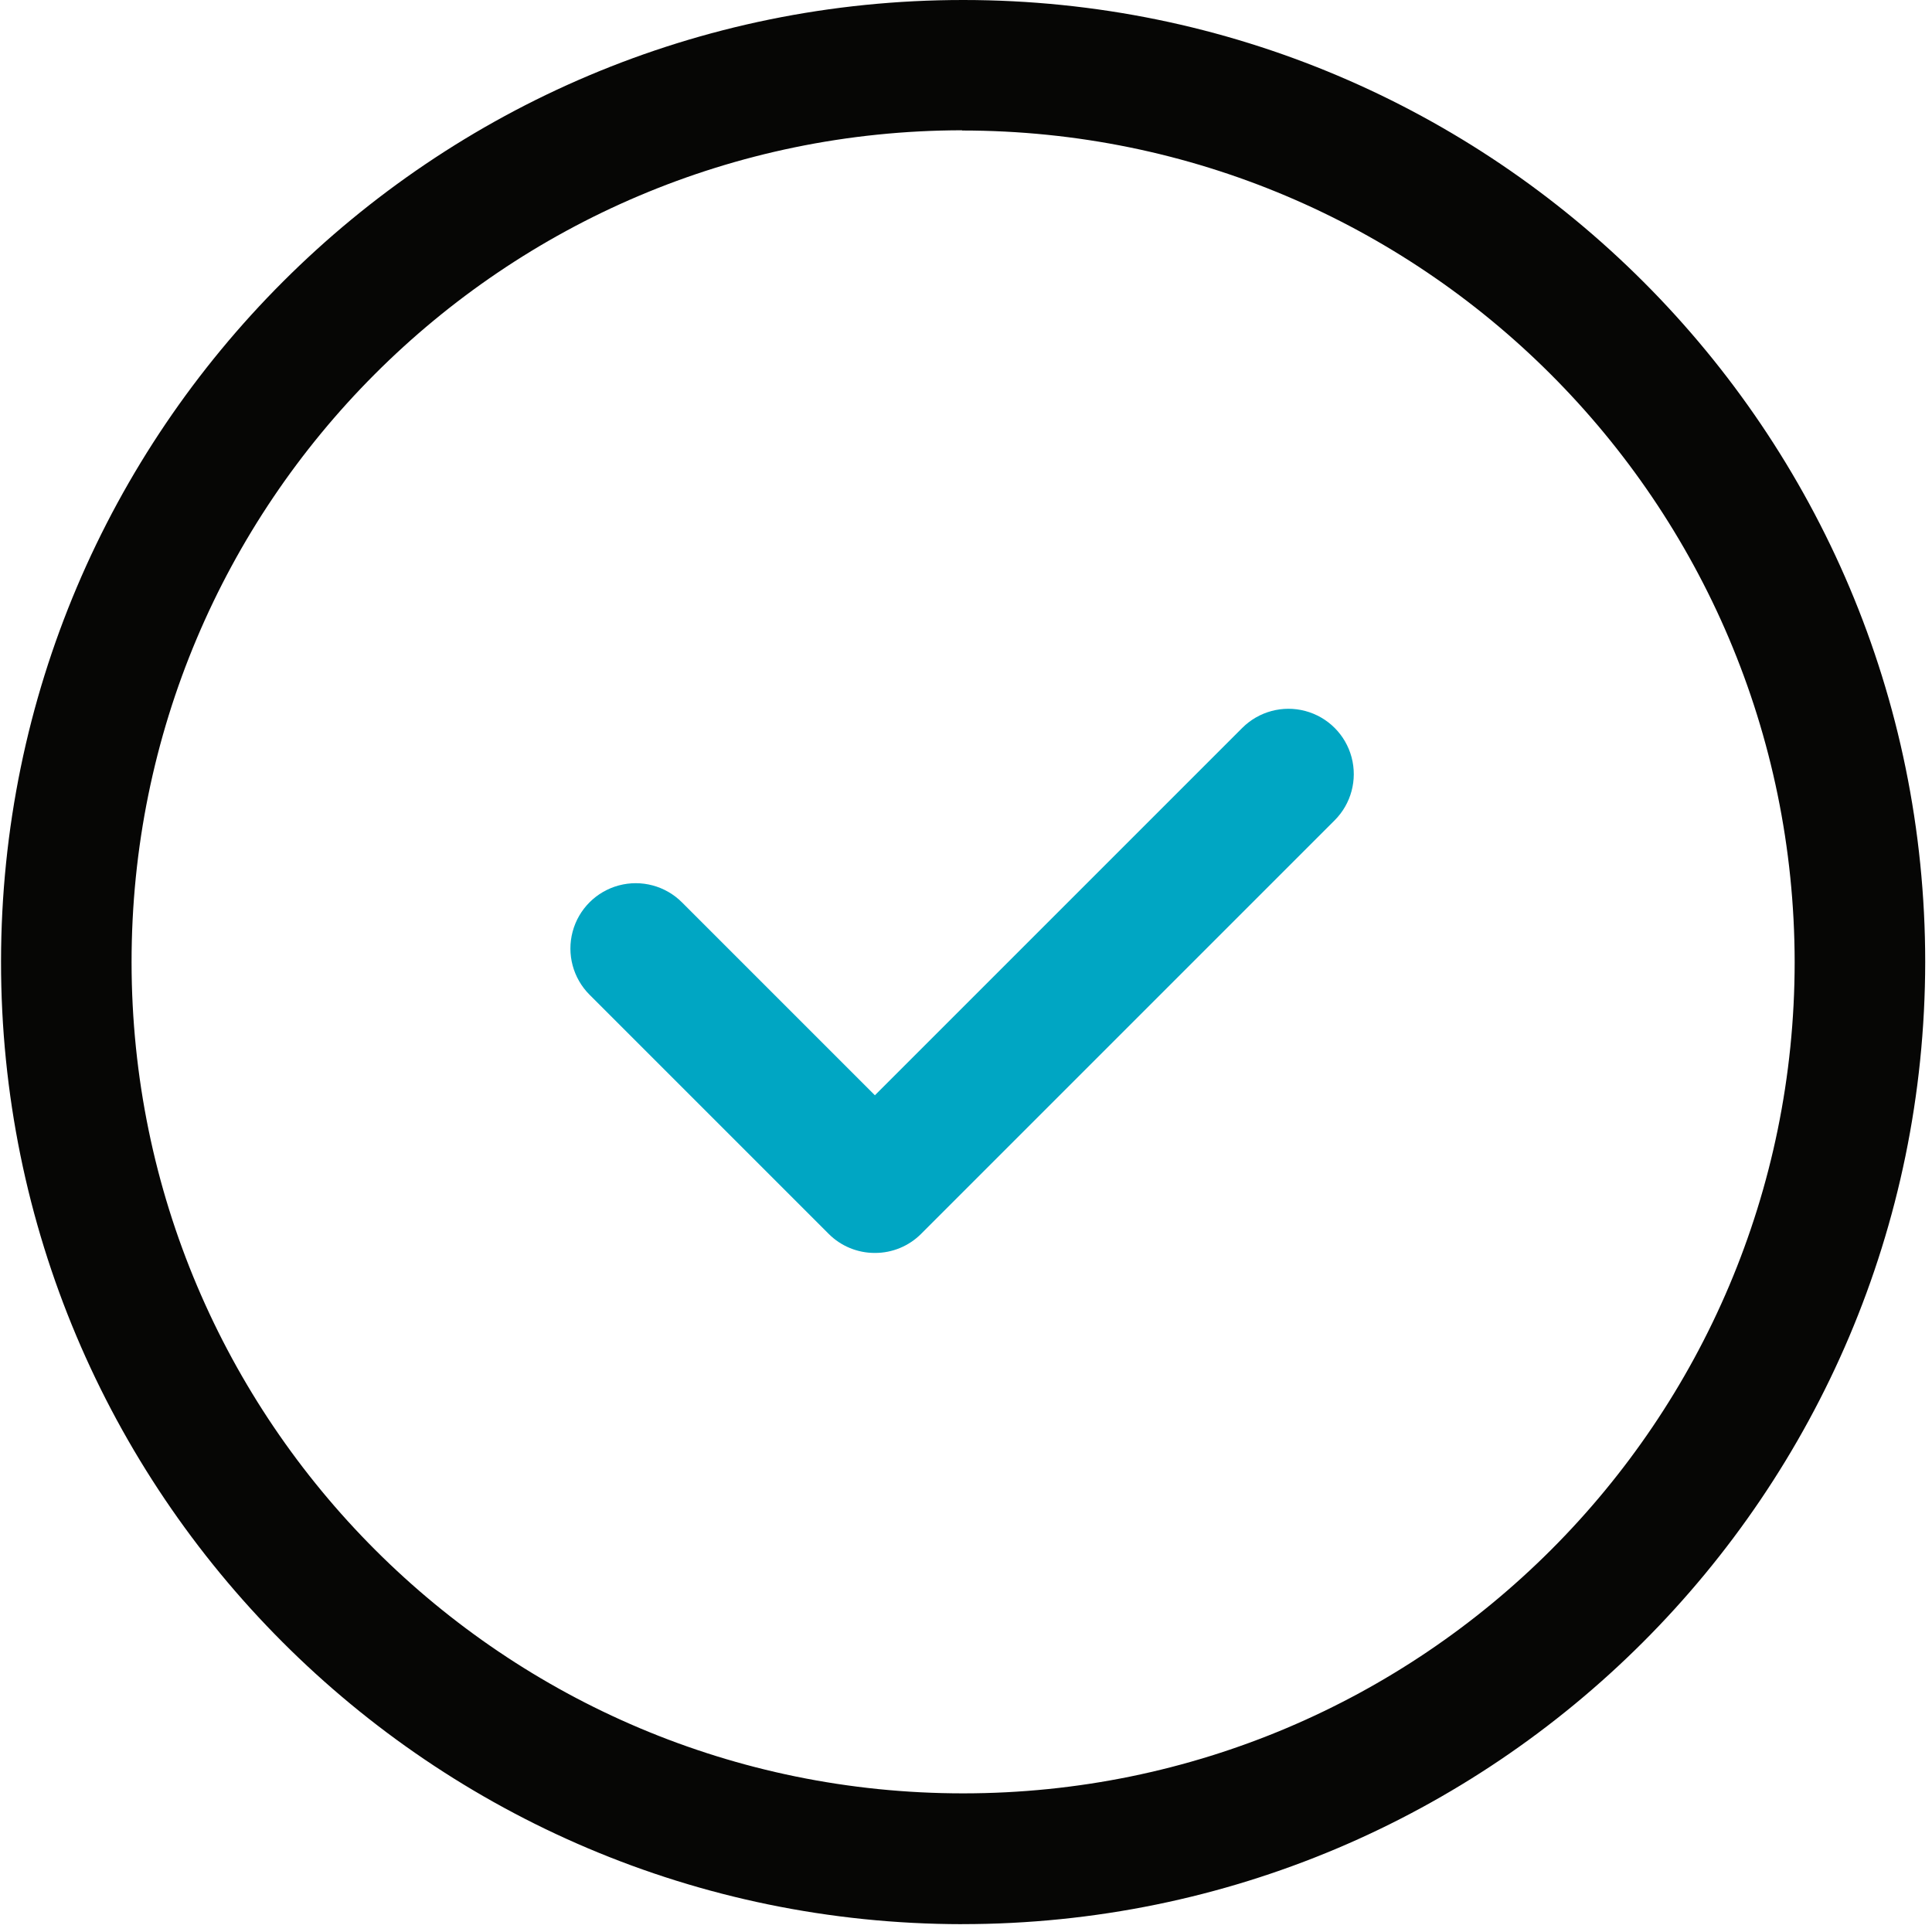
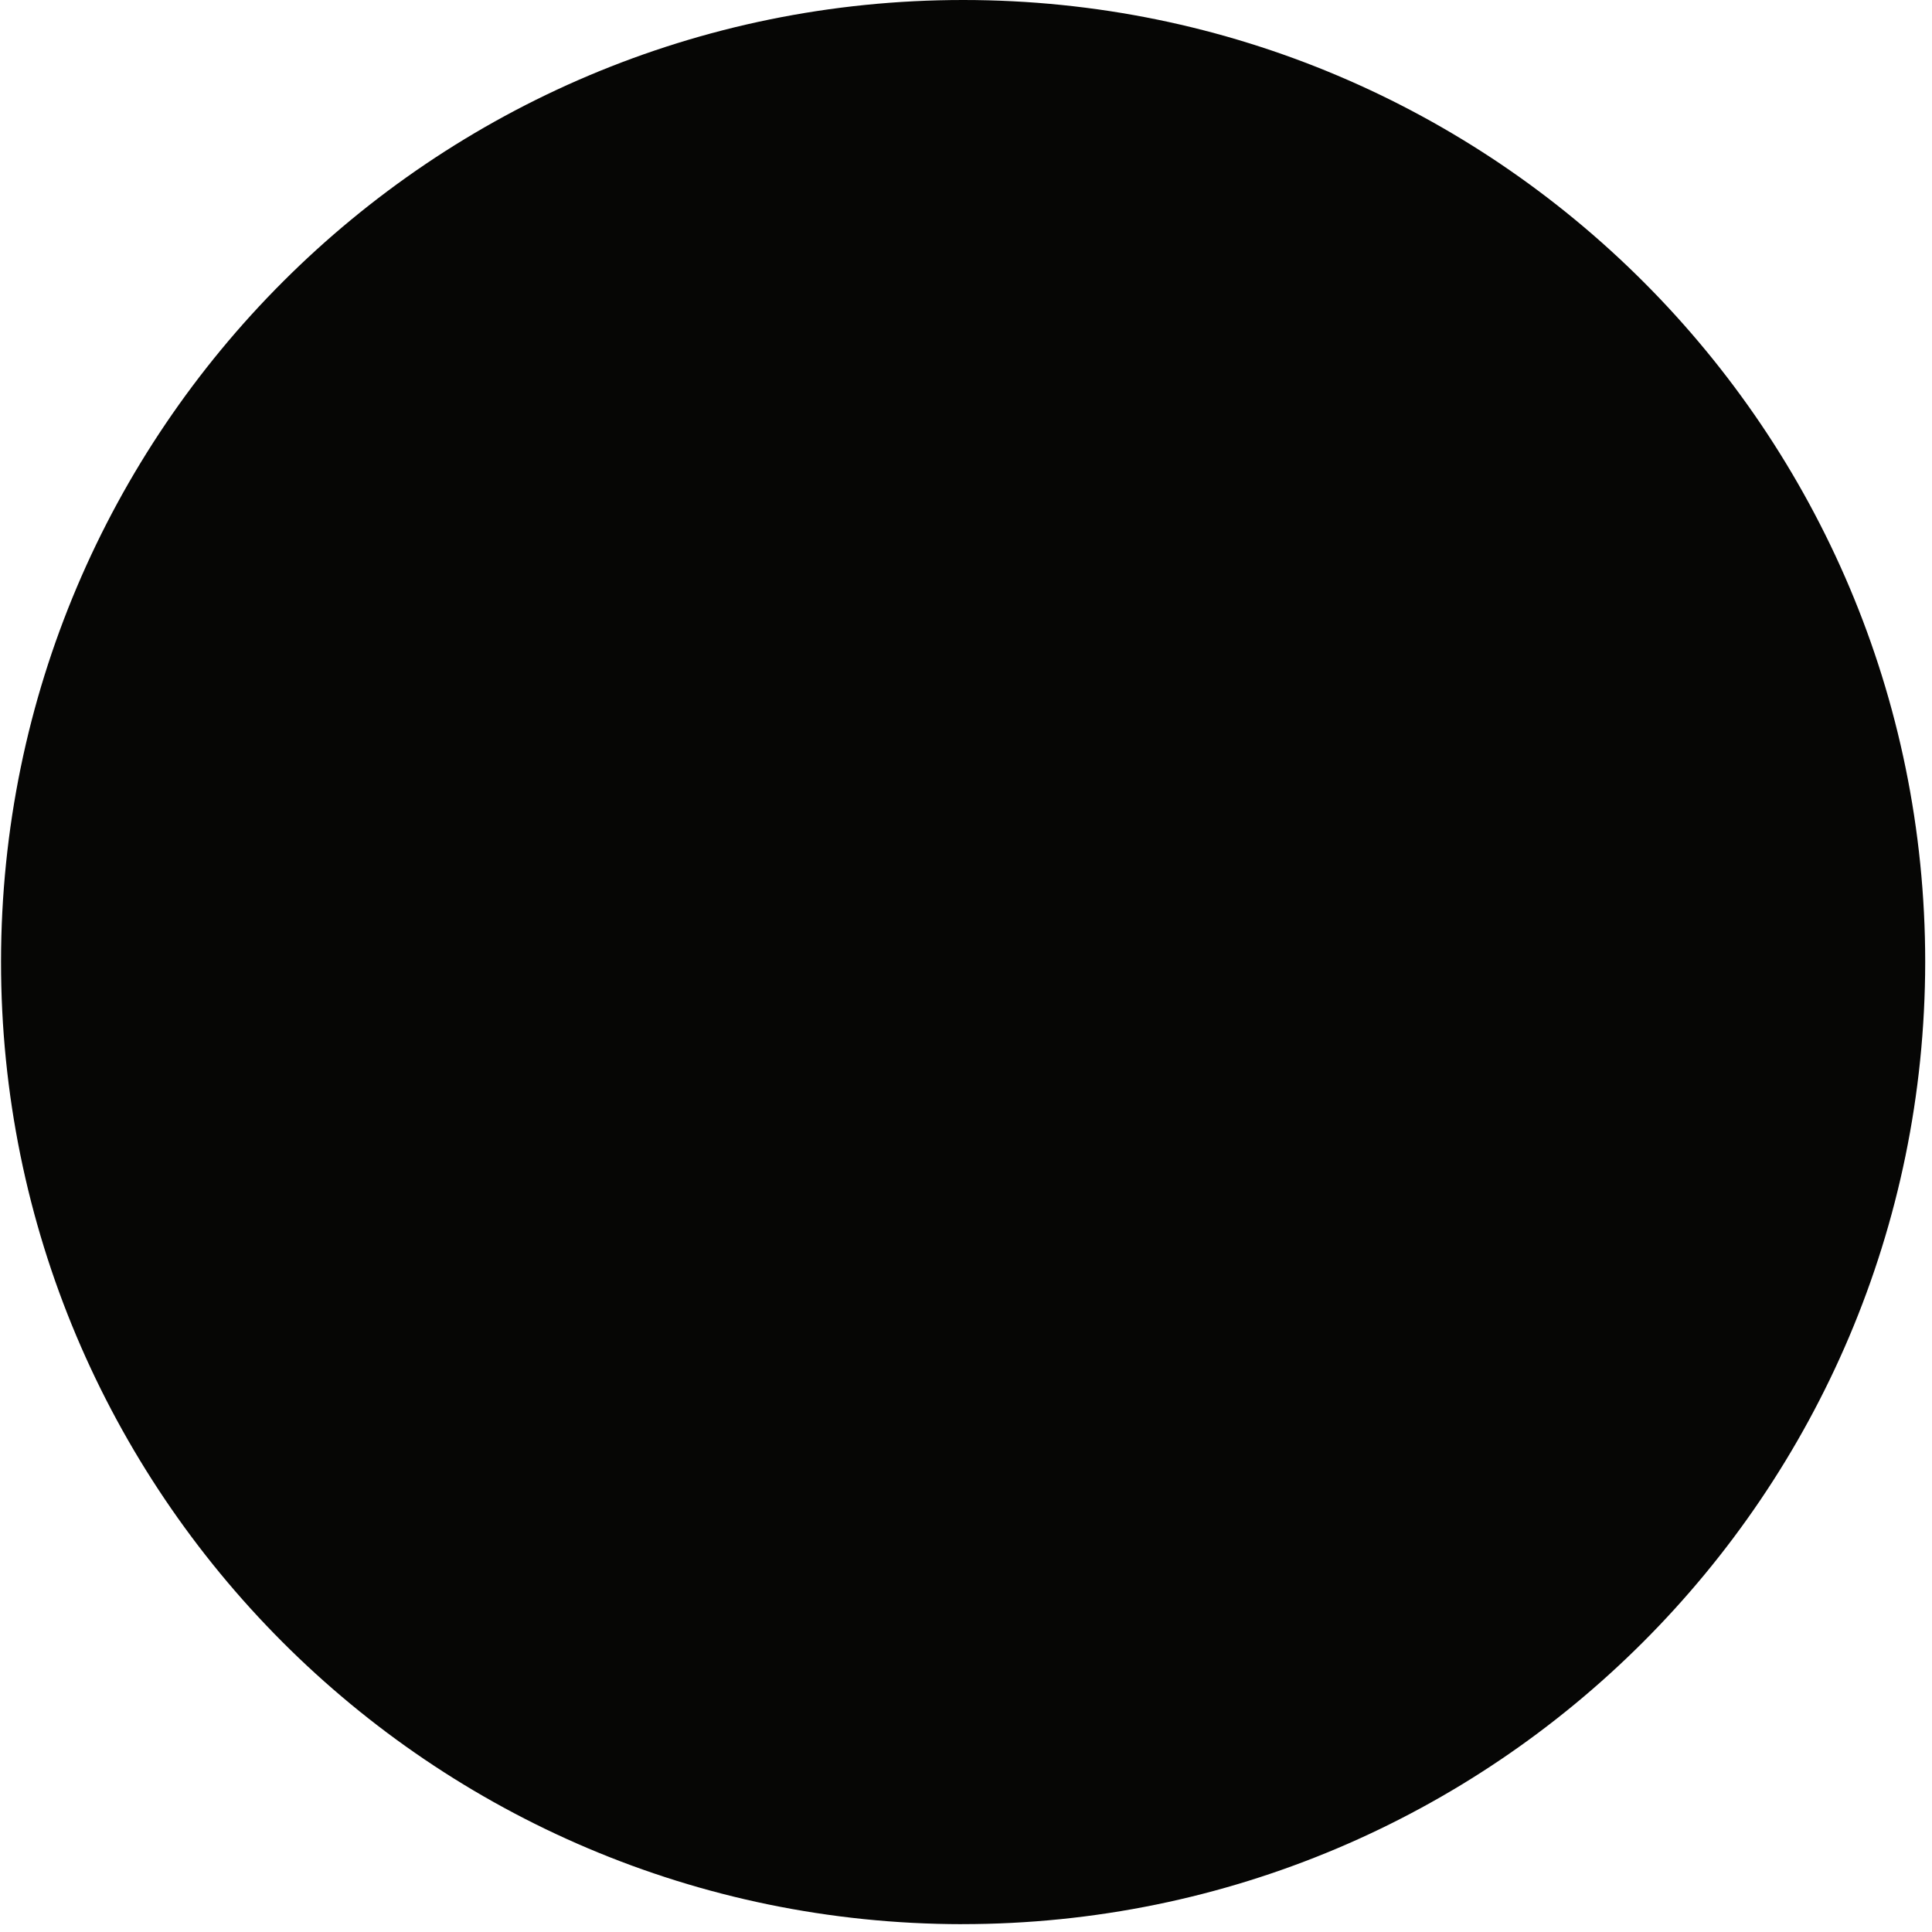
<svg xmlns="http://www.w3.org/2000/svg" height="58" viewBox="0 0 58 58" width="58">
  <g fill="none" fill-rule="nonzero">
-     <path d="m26.265 37.614c-.52.002-1.02-.204-1.387-.572l-7.179-7.179c-.496-.496-.689-1.218-.508-1.895s.71-1.206 1.387-1.387 1.399.012 1.895.508l5.792 5.792 11.028-11.028c.496-.496 1.218-.689 1.895-.508.677.181 1.206.71 1.387 1.387.181.677-.012 1.399-.508 1.895l-12.415 12.415c-.368.368-.867.574-1.387.572z" fill="#00a6c3" />
-     <path d="m28.882 57.765c-15.947-.017-28.863-12.956-28.851-28.903s12.946-28.867 28.893-28.862c15.947.006 28.872 12.935 28.872 28.882-.017 15.956-12.957 28.882-28.914 28.882zm0-53.854c-13.782.017-24.942 11.2-24.932 24.982.01 13.782 11.187 24.948 24.969 24.945 13.782-.003 24.954-11.174 24.958-24.956-.017-13.792-11.203-24.964-24.995-24.964z" fill="#060605" />
+     <path d="m28.882 57.765c-15.947-.017-28.863-12.956-28.851-28.903s12.946-28.867 28.893-28.862c15.947.006 28.872 12.935 28.872 28.882-.017 15.956-12.957 28.882-28.914 28.882zm0-53.854z" fill="#060605" />
  </g>
</svg>